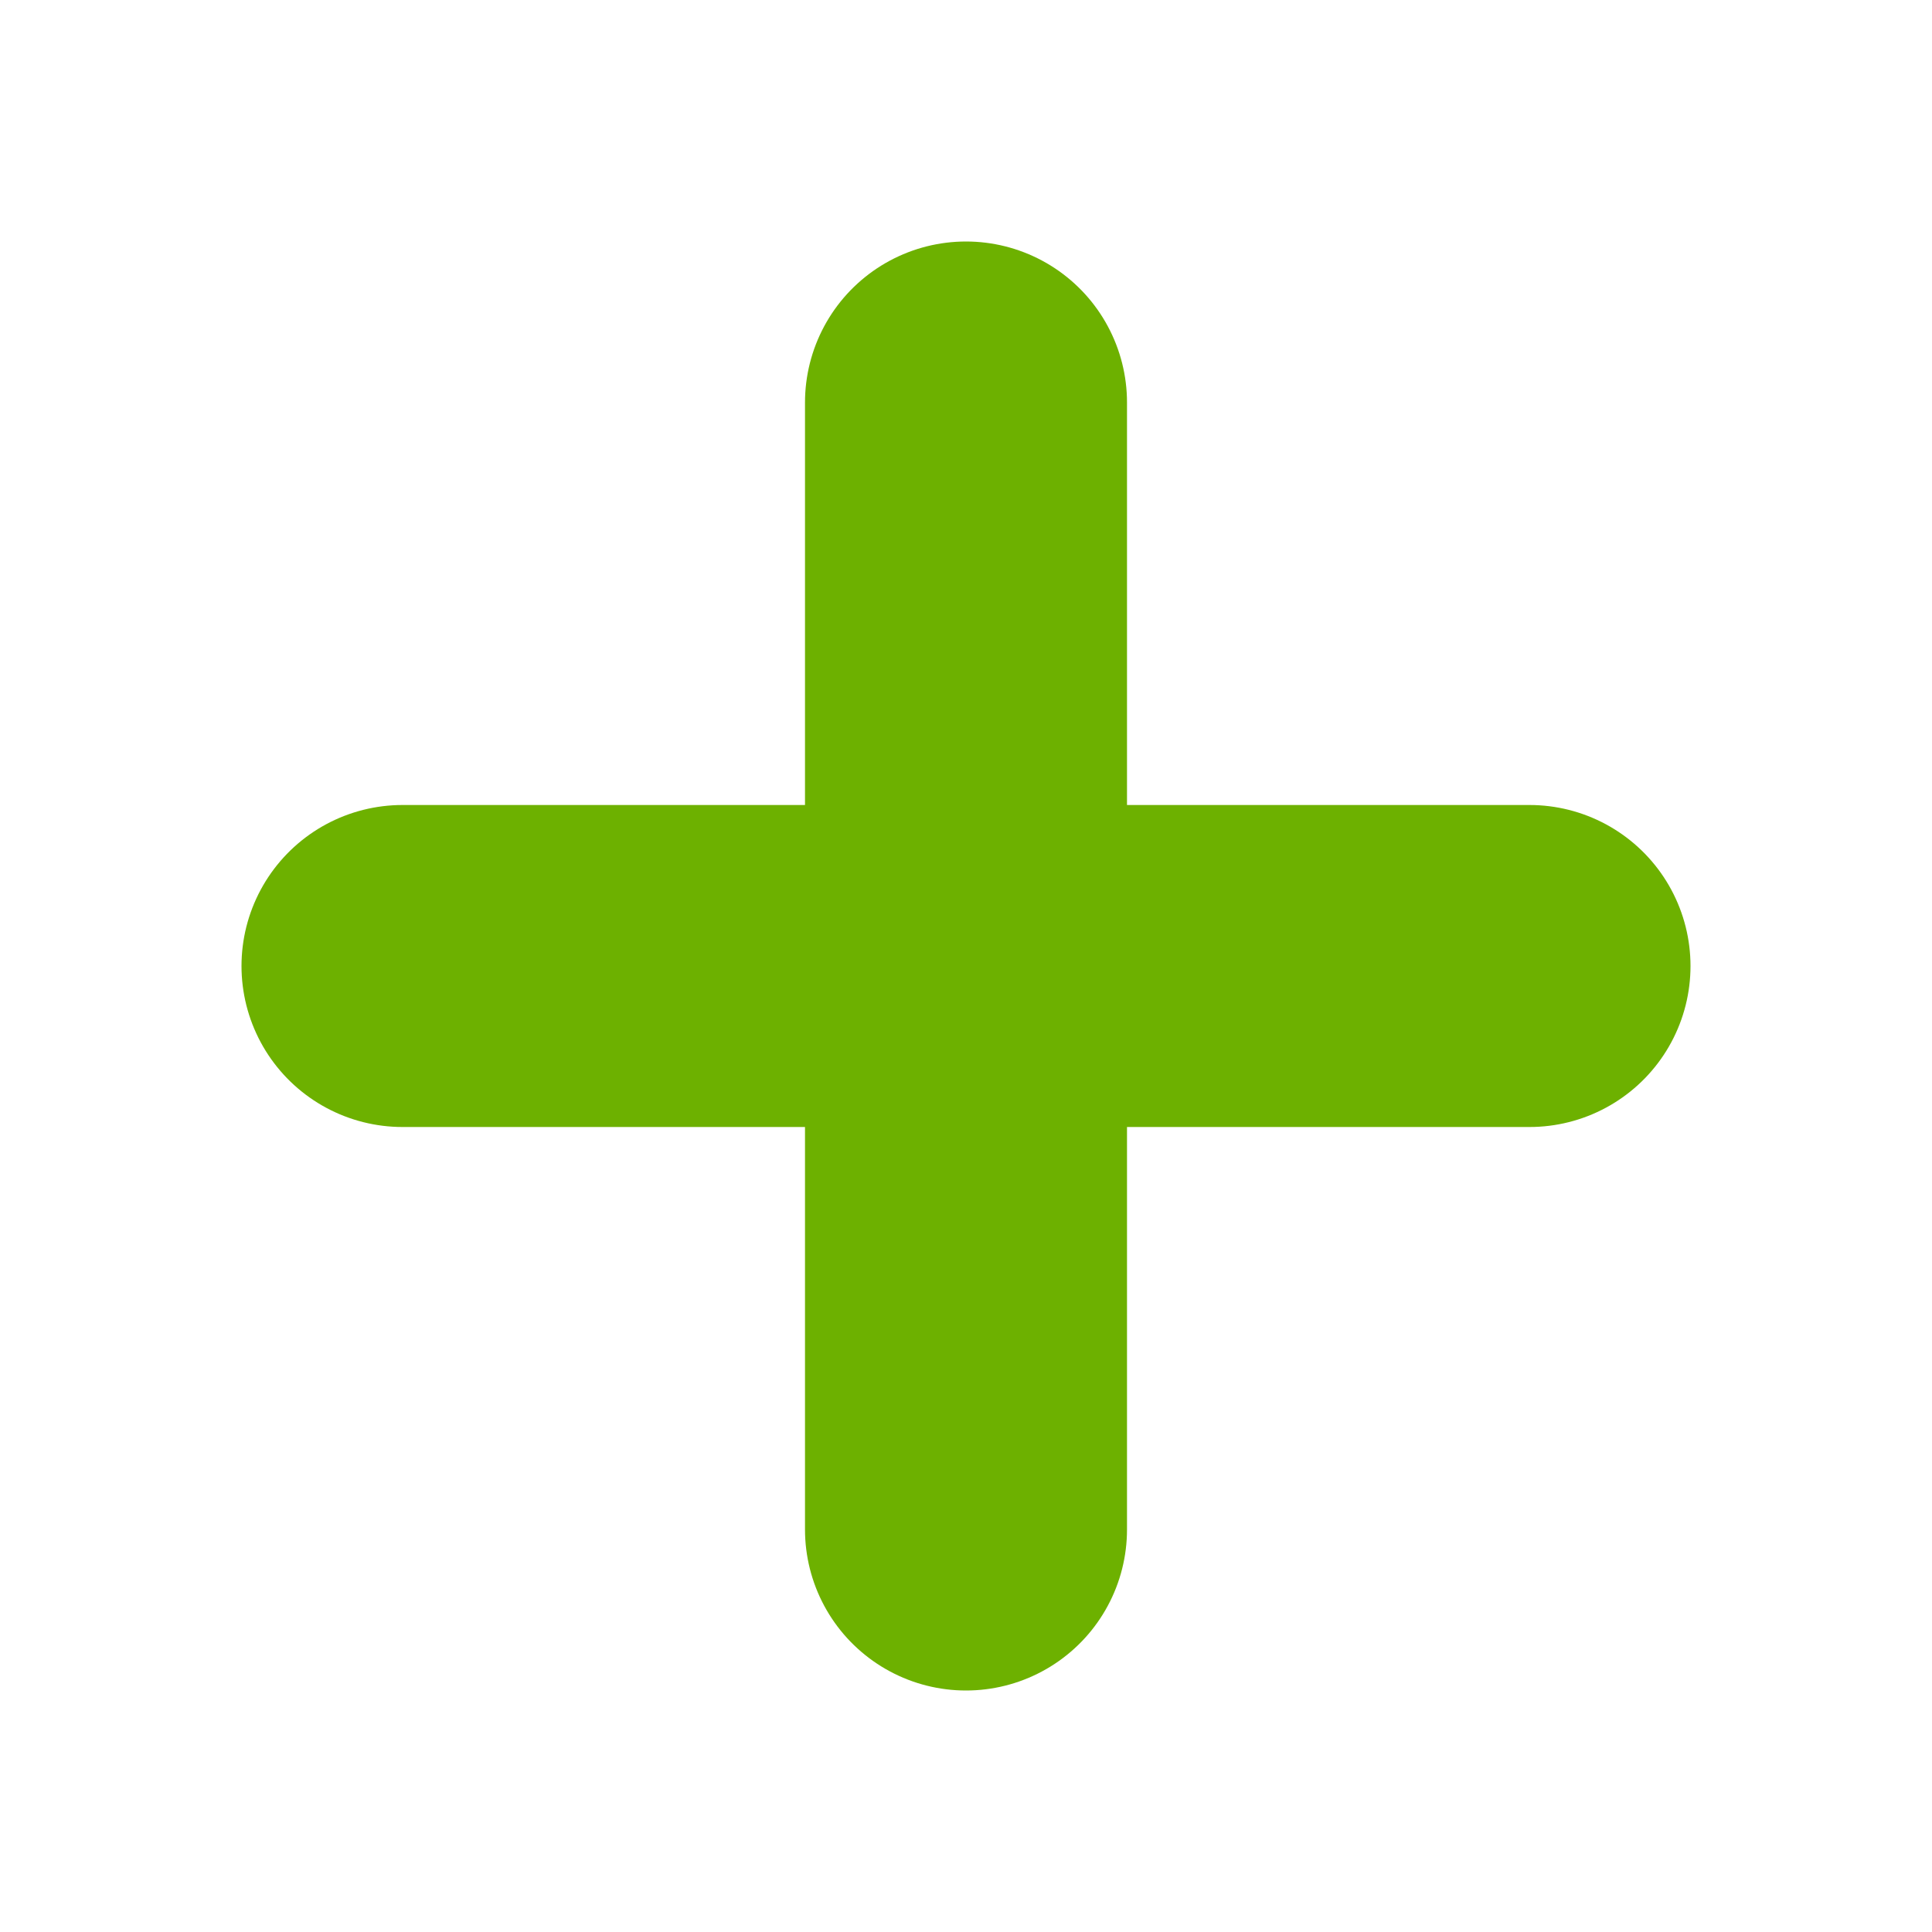
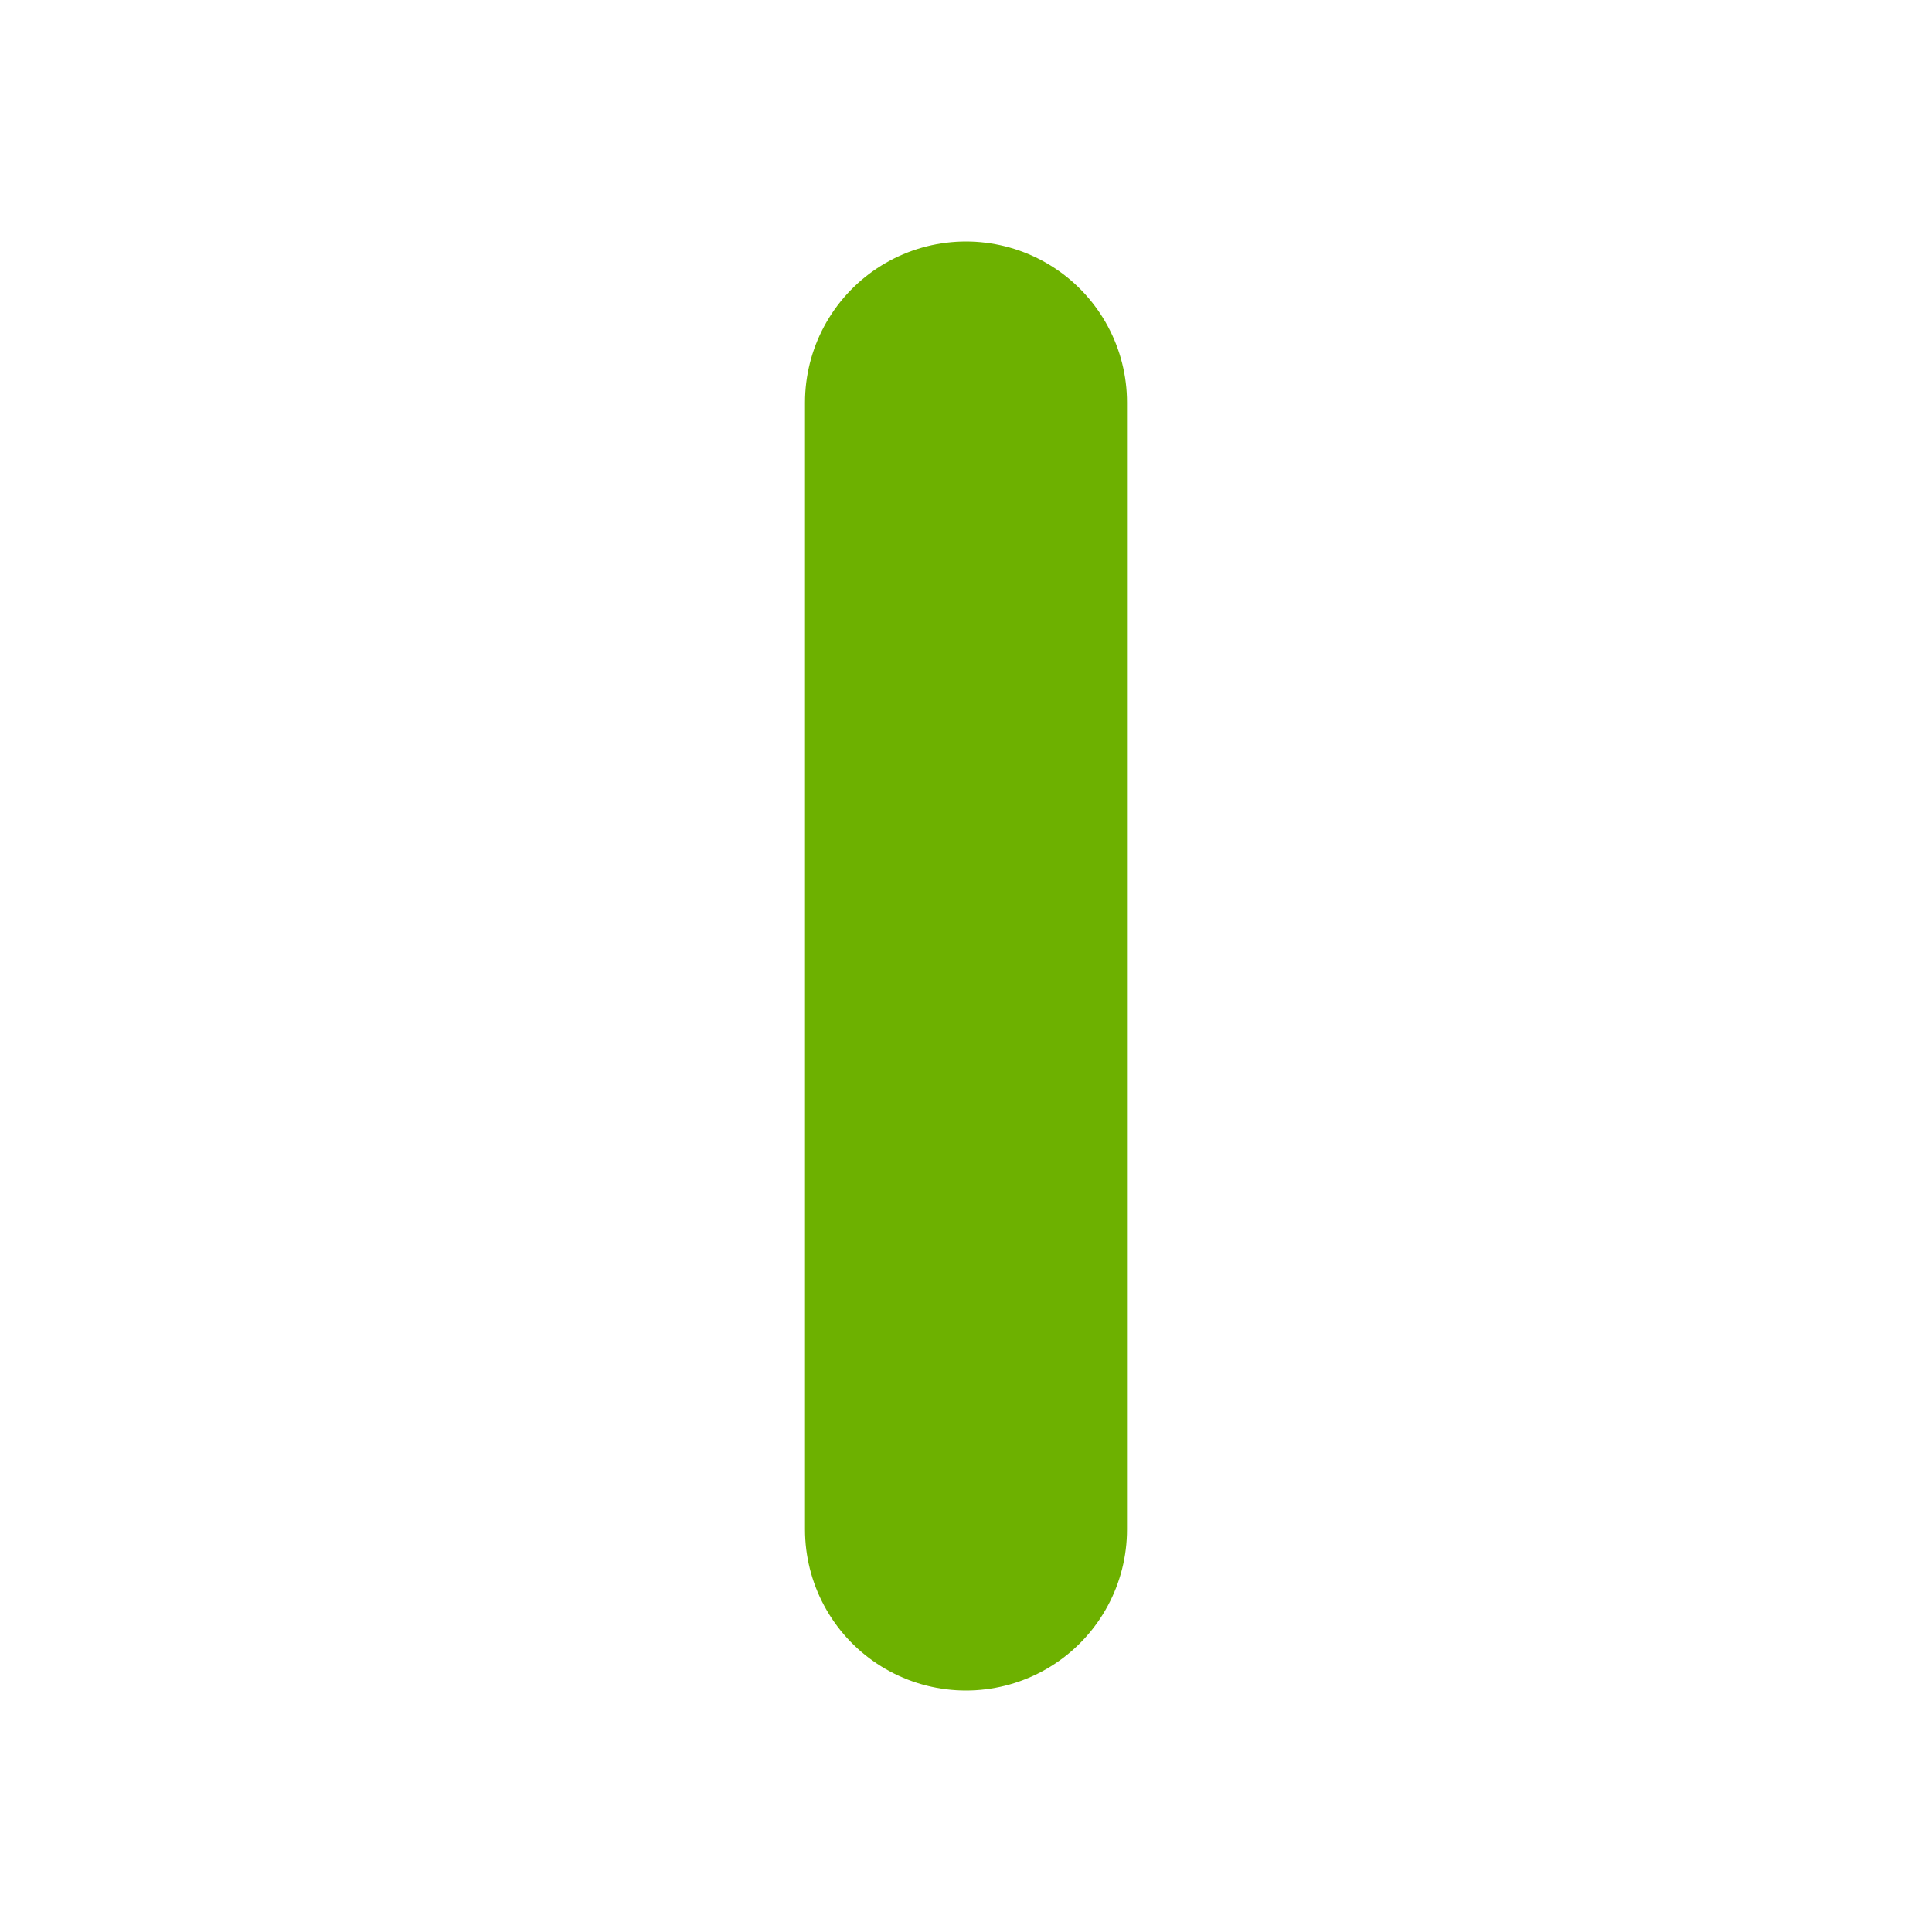
<svg xmlns="http://www.w3.org/2000/svg" width="24" height="24" viewBox="0 0 24 24" fill="none">
-   <path d="M5 12H19" stroke="#6DB100" stroke-width="4" stroke-linecap="round" stroke-linejoin="round" />
  <path d="M12 5V19" stroke="#6DB100" stroke-width="4" stroke-linecap="round" stroke-linejoin="round" />
</svg>